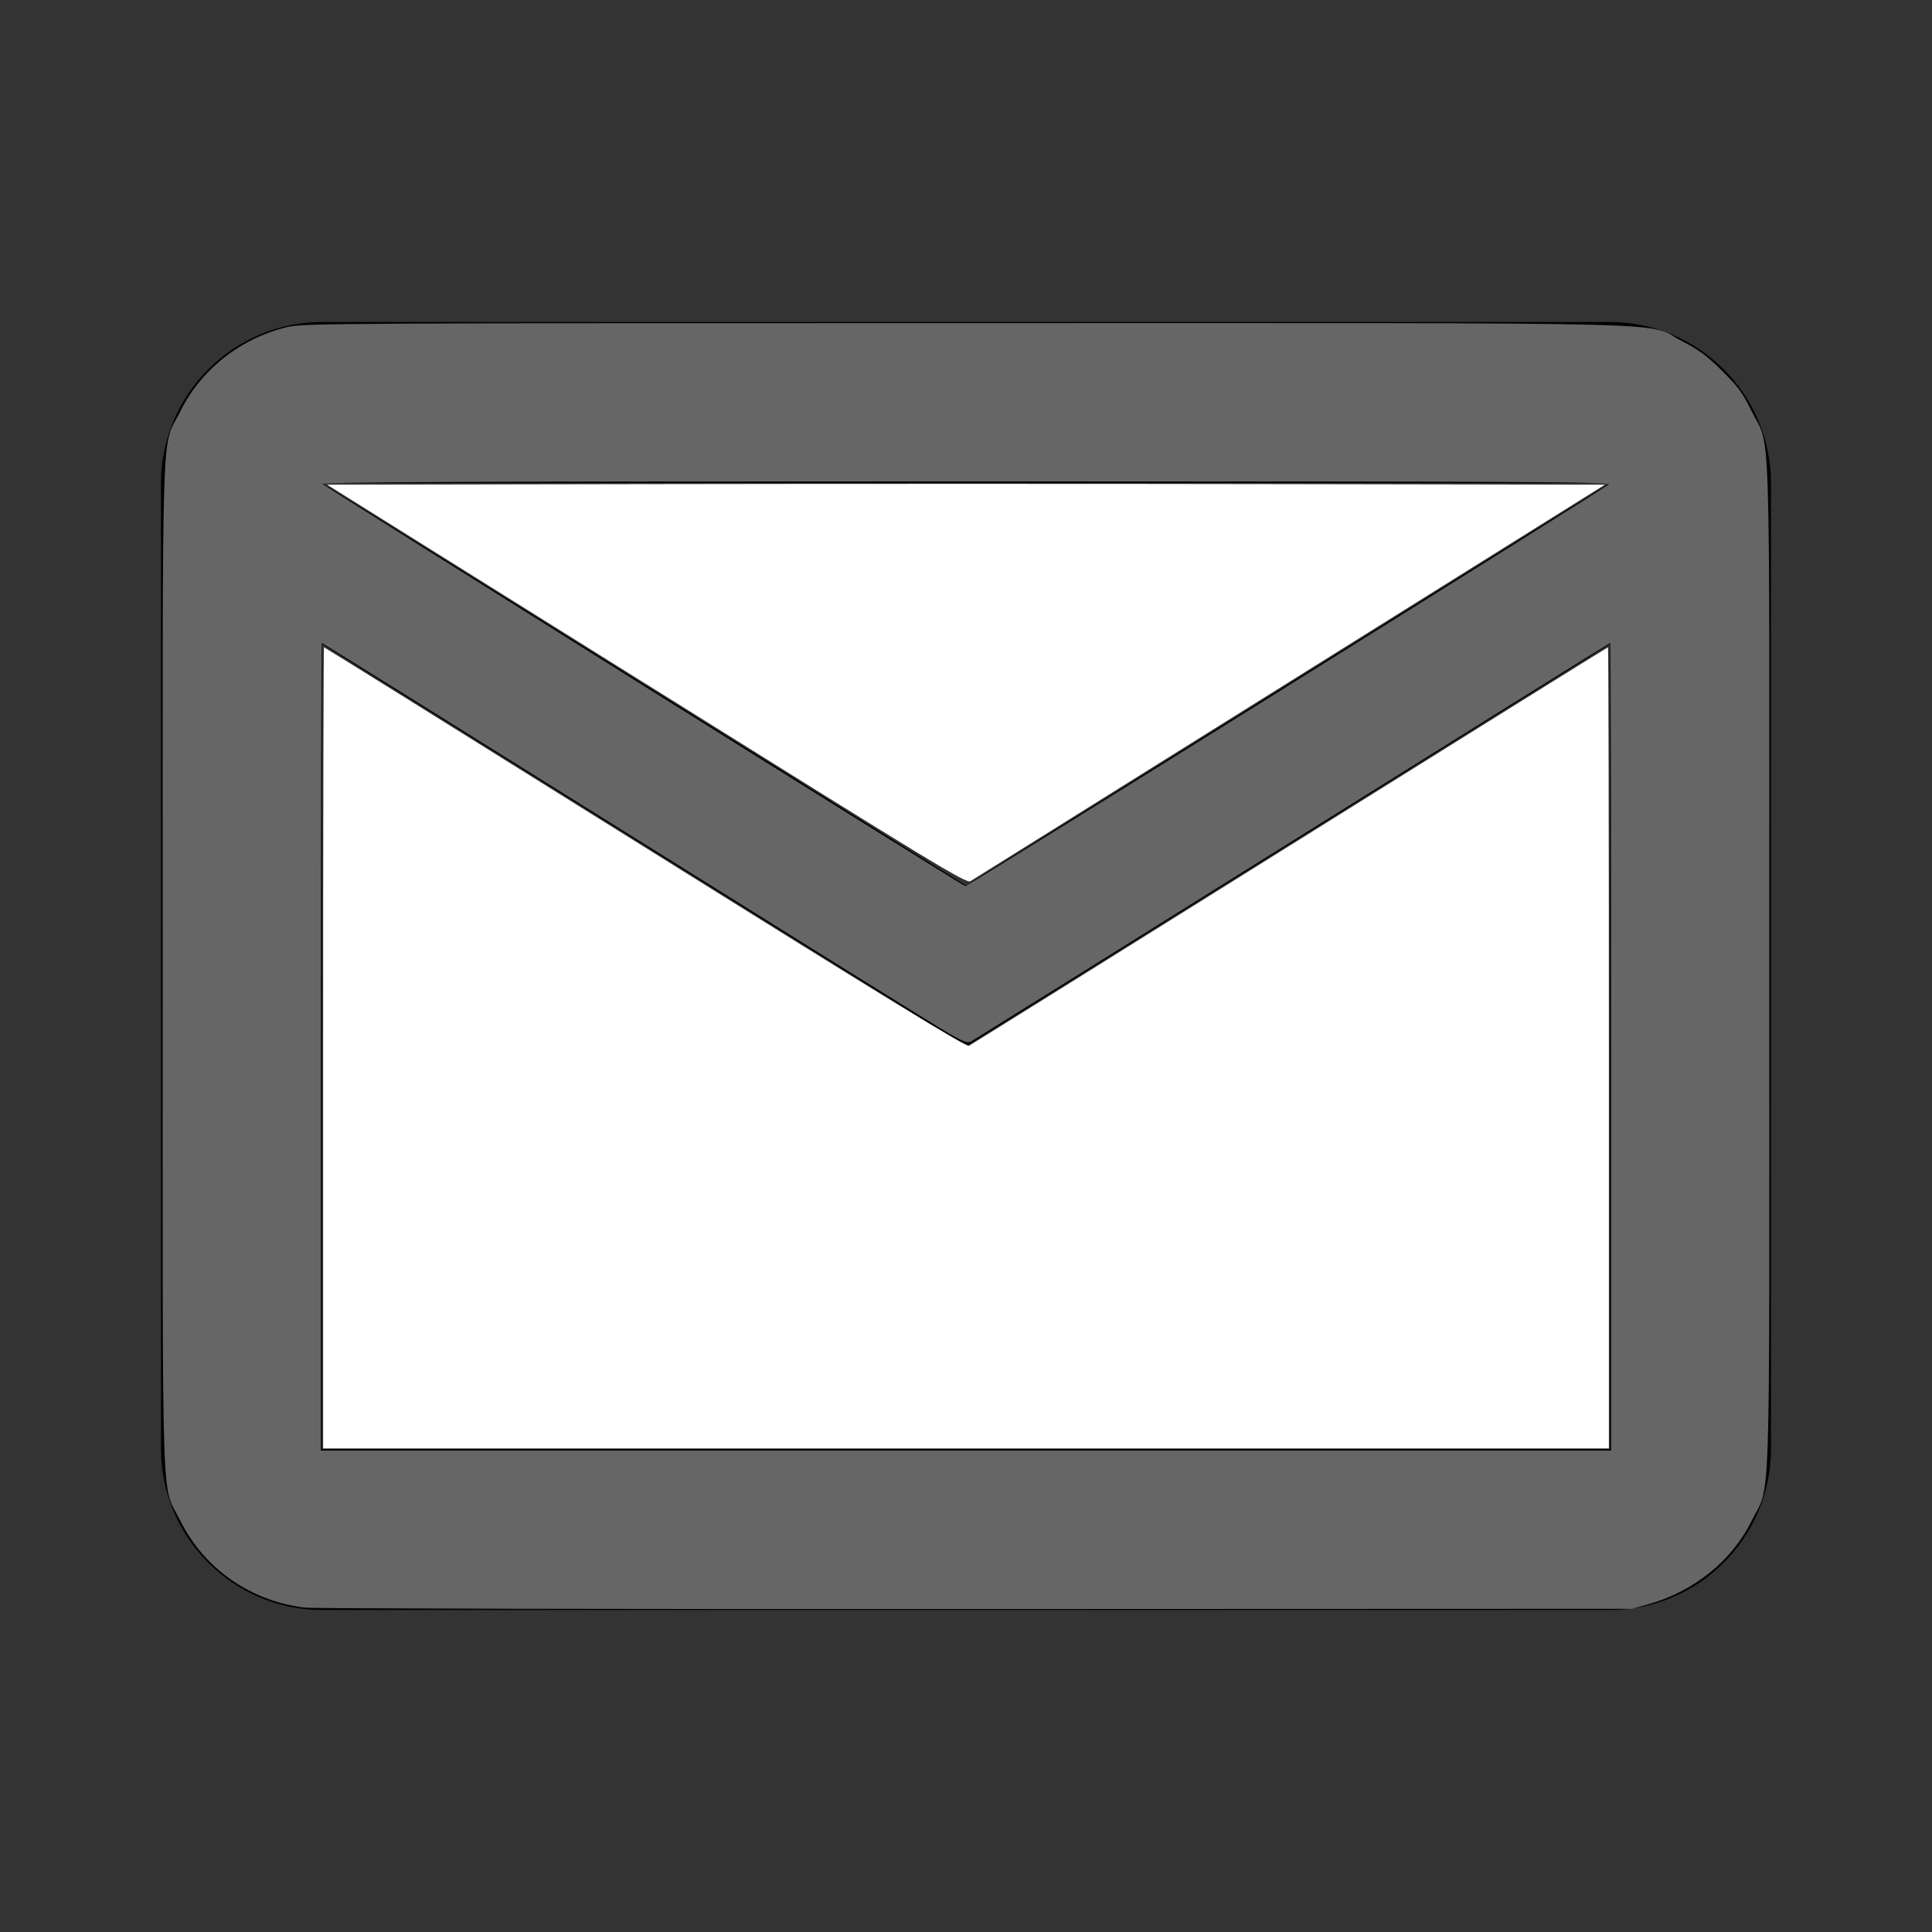
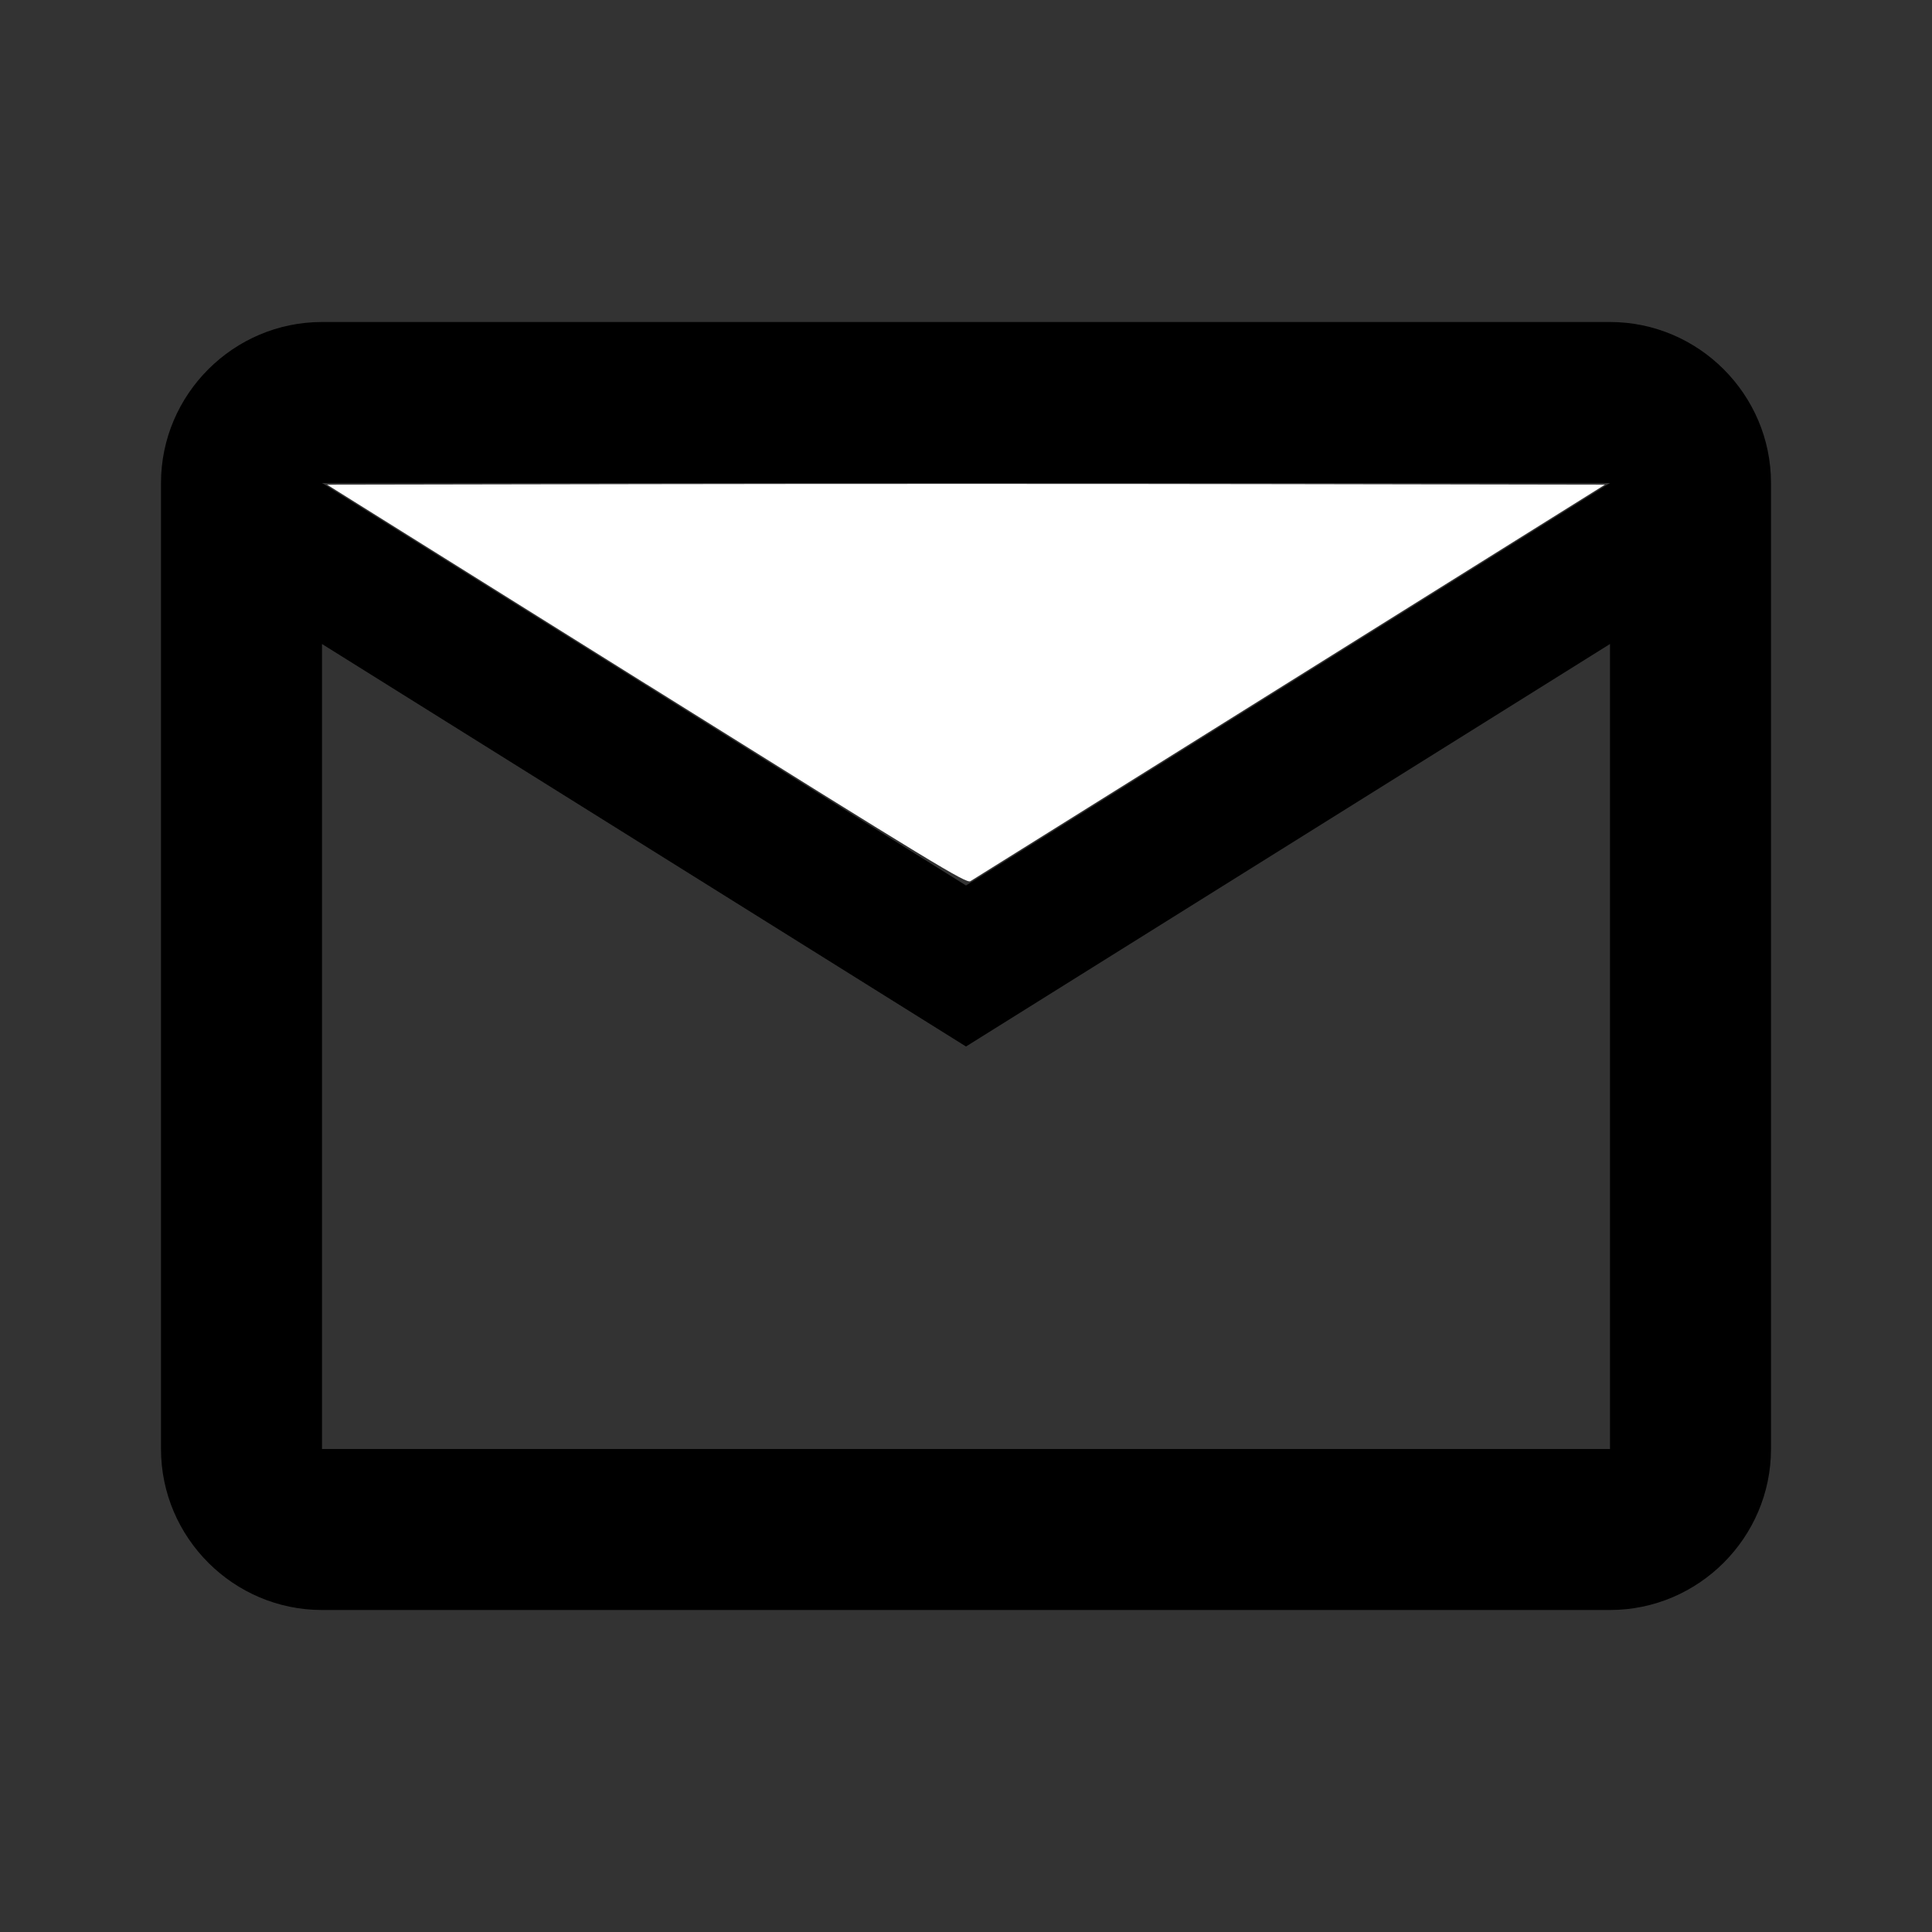
<svg xmlns="http://www.w3.org/2000/svg" xmlns:ns1="http://sodipodi.sourceforge.net/DTD/sodipodi-0.dtd" xmlns:ns2="http://www.inkscape.org/namespaces/inkscape" version="1.1" width="24" height="24" viewBox="0 0 24 24" id="svg1662" ns1:docname="email-outline.svg" ns2:version="1.1.1 (3bf5ae0d25, 2021-09-20)">
  <rect x="0" y="0" width="24" height="24" fill="#333333" stroke="none" />
  <defs id="defs1666" />
  <ns1:namedview id="namedview1664" pagecolor="#ffffff" bordercolor="#666666" borderopacity="1.0" ns2:pageshadow="2" ns2:pageopacity="0.0" ns2:pagecheckerboard="0" showgrid="false" ns2:zoom="36.375" ns2:cx="12" ns2:cy="12" ns2:window-width="3440" ns2:window-height="1369" ns2:window-x="-8" ns2:window-y="70" ns2:window-maximized="1" ns2:current-layer="svg1662" />
  <path d="M22 6C22 4.9 21.1 4 20 4H4C2.9 4 2 4.9 2 6V18C2 19.1 2.9 20 4 20H20C21.1 20 22 19.1 22 18V6M20 6L12 11L4 6H20M20 18H4V8L12 13L20 8V18Z" id="path1660" />
-   <path style="fill:#ffffff;stroke-width:0;stroke-linecap:round;stroke-linejoin:round;paint-order:stroke fill markers;stroke:none" d="m 4.014,13.017 c 0,-2.737 0.005,-4.976 0.011,-4.976 0.006,0 1.802,1.119 3.99,2.487 2.994,1.872 3.99,2.481 4.023,2.463 0.024,-0.013 1.818,-1.132 3.985,-2.487 2.167,-1.355 3.946,-2.463 3.952,-2.463 0.006,0 0.011,2.239 0.011,4.976 v 4.976 H 12 4.014 Z" id="path1799" />
  <path style="fill:#ffffff;stroke:none;stroke-width:8.24742e-10;stroke-linecap:round;stroke-linejoin:round;paint-order:stroke fill markers" d="M 8.031,8.501 4.063,6.021 8.041,6.014 c 2.188,-0.004 5.759,-0.004 7.937,0 l 3.959,0.007 -3.913,2.445 c -2.152,1.345 -3.938,2.461 -3.969,2.48 -0.05,0.032 -0.433,-0.201 -4.023,-2.445 z" id="path1875" />
-   <path style="fill:#666666;stroke:none;stroke-width:0;stroke-linecap:round;stroke-linejoin:round;paint-order:stroke fill markers;fill-opacity:1" d="M 3.805,19.972 C 3.127,19.9 2.534,19.489 2.238,18.887 1.999,18.4 2.021,19.078 2.021,12 c 0,-7.079 -0.022,-6.399 0.218,-6.888 C 2.495,4.59 2.992,4.199 3.573,4.062 3.769,4.016 4.229,4.014 12,4.014 c 9.311,0 8.409,-0.023 8.904,0.229 0.197,0.1 0.301,0.178 0.487,0.362 0.198,0.196 0.257,0.276 0.364,0.495 C 22.002,5.603 21.979,4.908 21.979,12 c 0,7.092 0.023,6.397 -0.224,6.9 -0.237,0.483 -0.711,0.867 -1.264,1.024 l -0.216,0.061 -8.137,0.003 c -4.476,0.002 -8.225,-0.006 -8.333,-0.017 z M 20.014,13.003 c 0,-2.759 -0.005,-5.017 -0.011,-5.017 -0.006,0 -1.784,1.108 -3.952,2.463 -2.167,1.355 -3.964,2.475 -3.991,2.49 -0.04,0.021 -0.099,-7.7e-4 -0.275,-0.103 C 11.661,12.765 9.861,11.644 7.784,10.346 5.708,9.048 4.003,7.986 3.997,7.986 c -0.006,0 -0.011,2.258 -0.011,5.017 v 5.017 H 12 20.014 Z M 15.979,8.533 c 2.181,-1.362 3.984,-2.494 4.006,-2.515 0.034,-0.033 -1.125,-0.038 -7.985,-0.038 -6.121,0 -8.018,0.008 -7.993,0.032 0.04,0.04 7.958,4.995 7.986,4.997 0.011,9.9e-4 1.805,-1.113 3.986,-2.475 z" id="path1957" />
</svg>